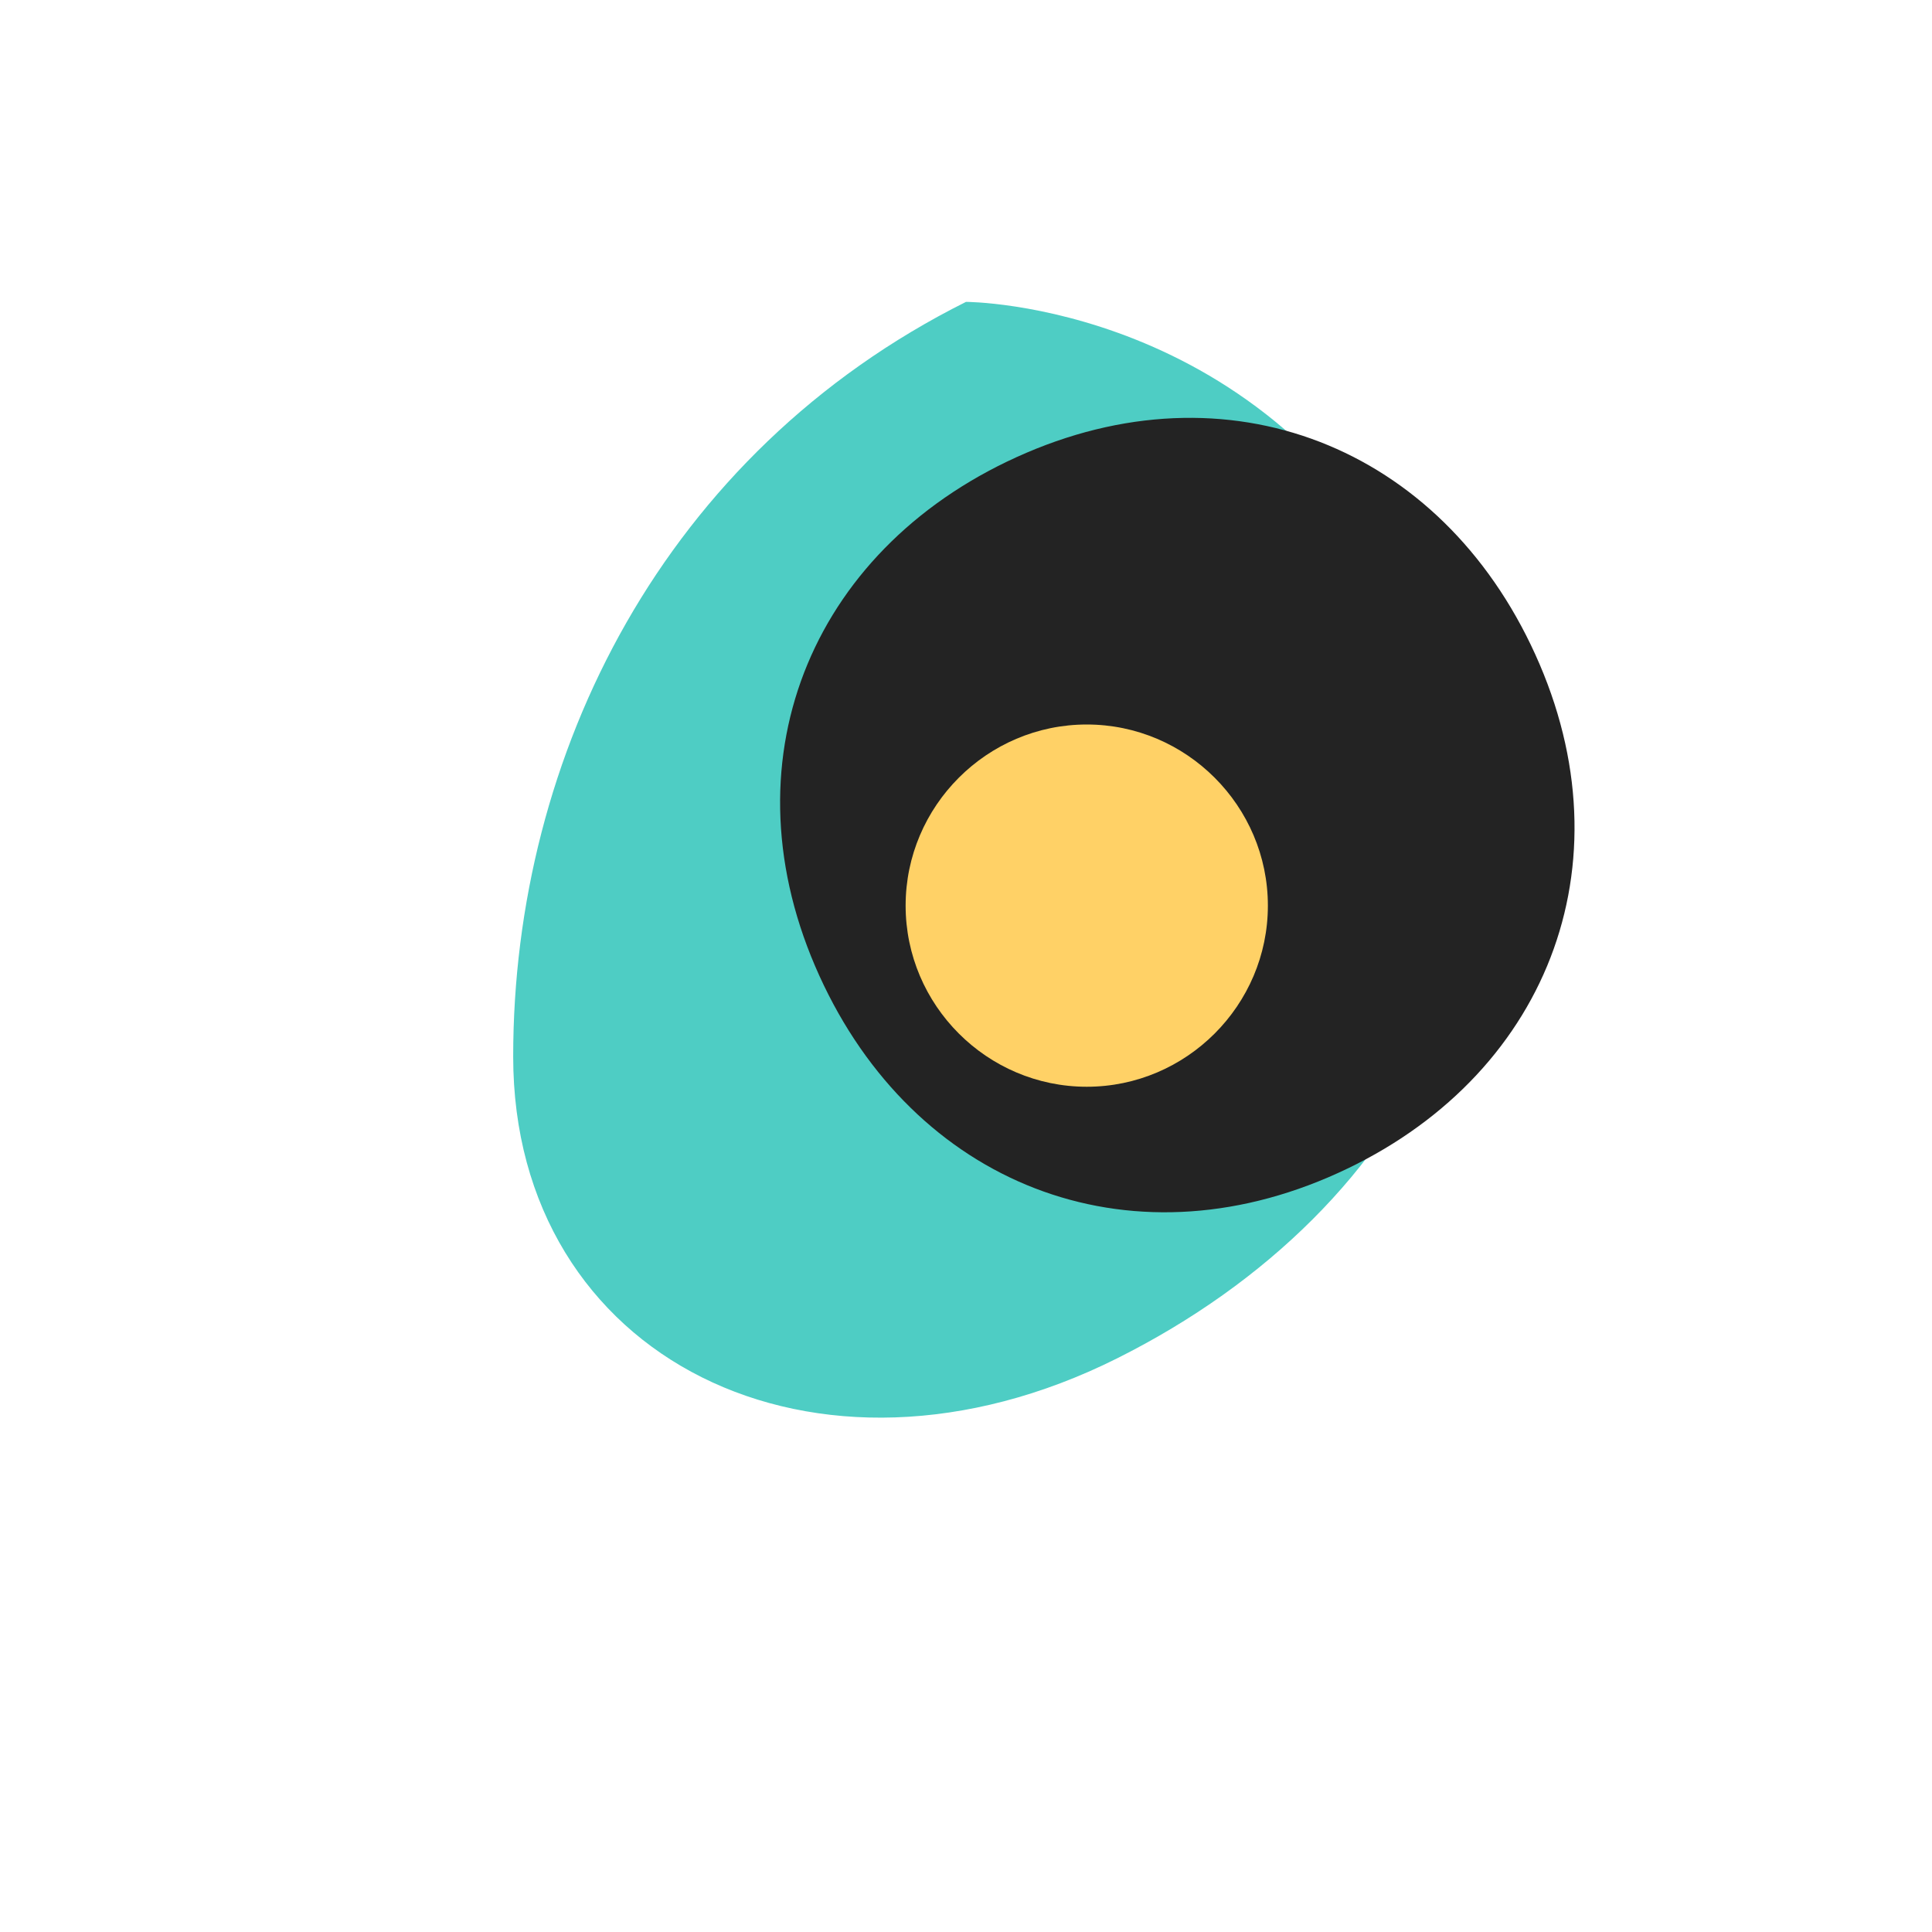
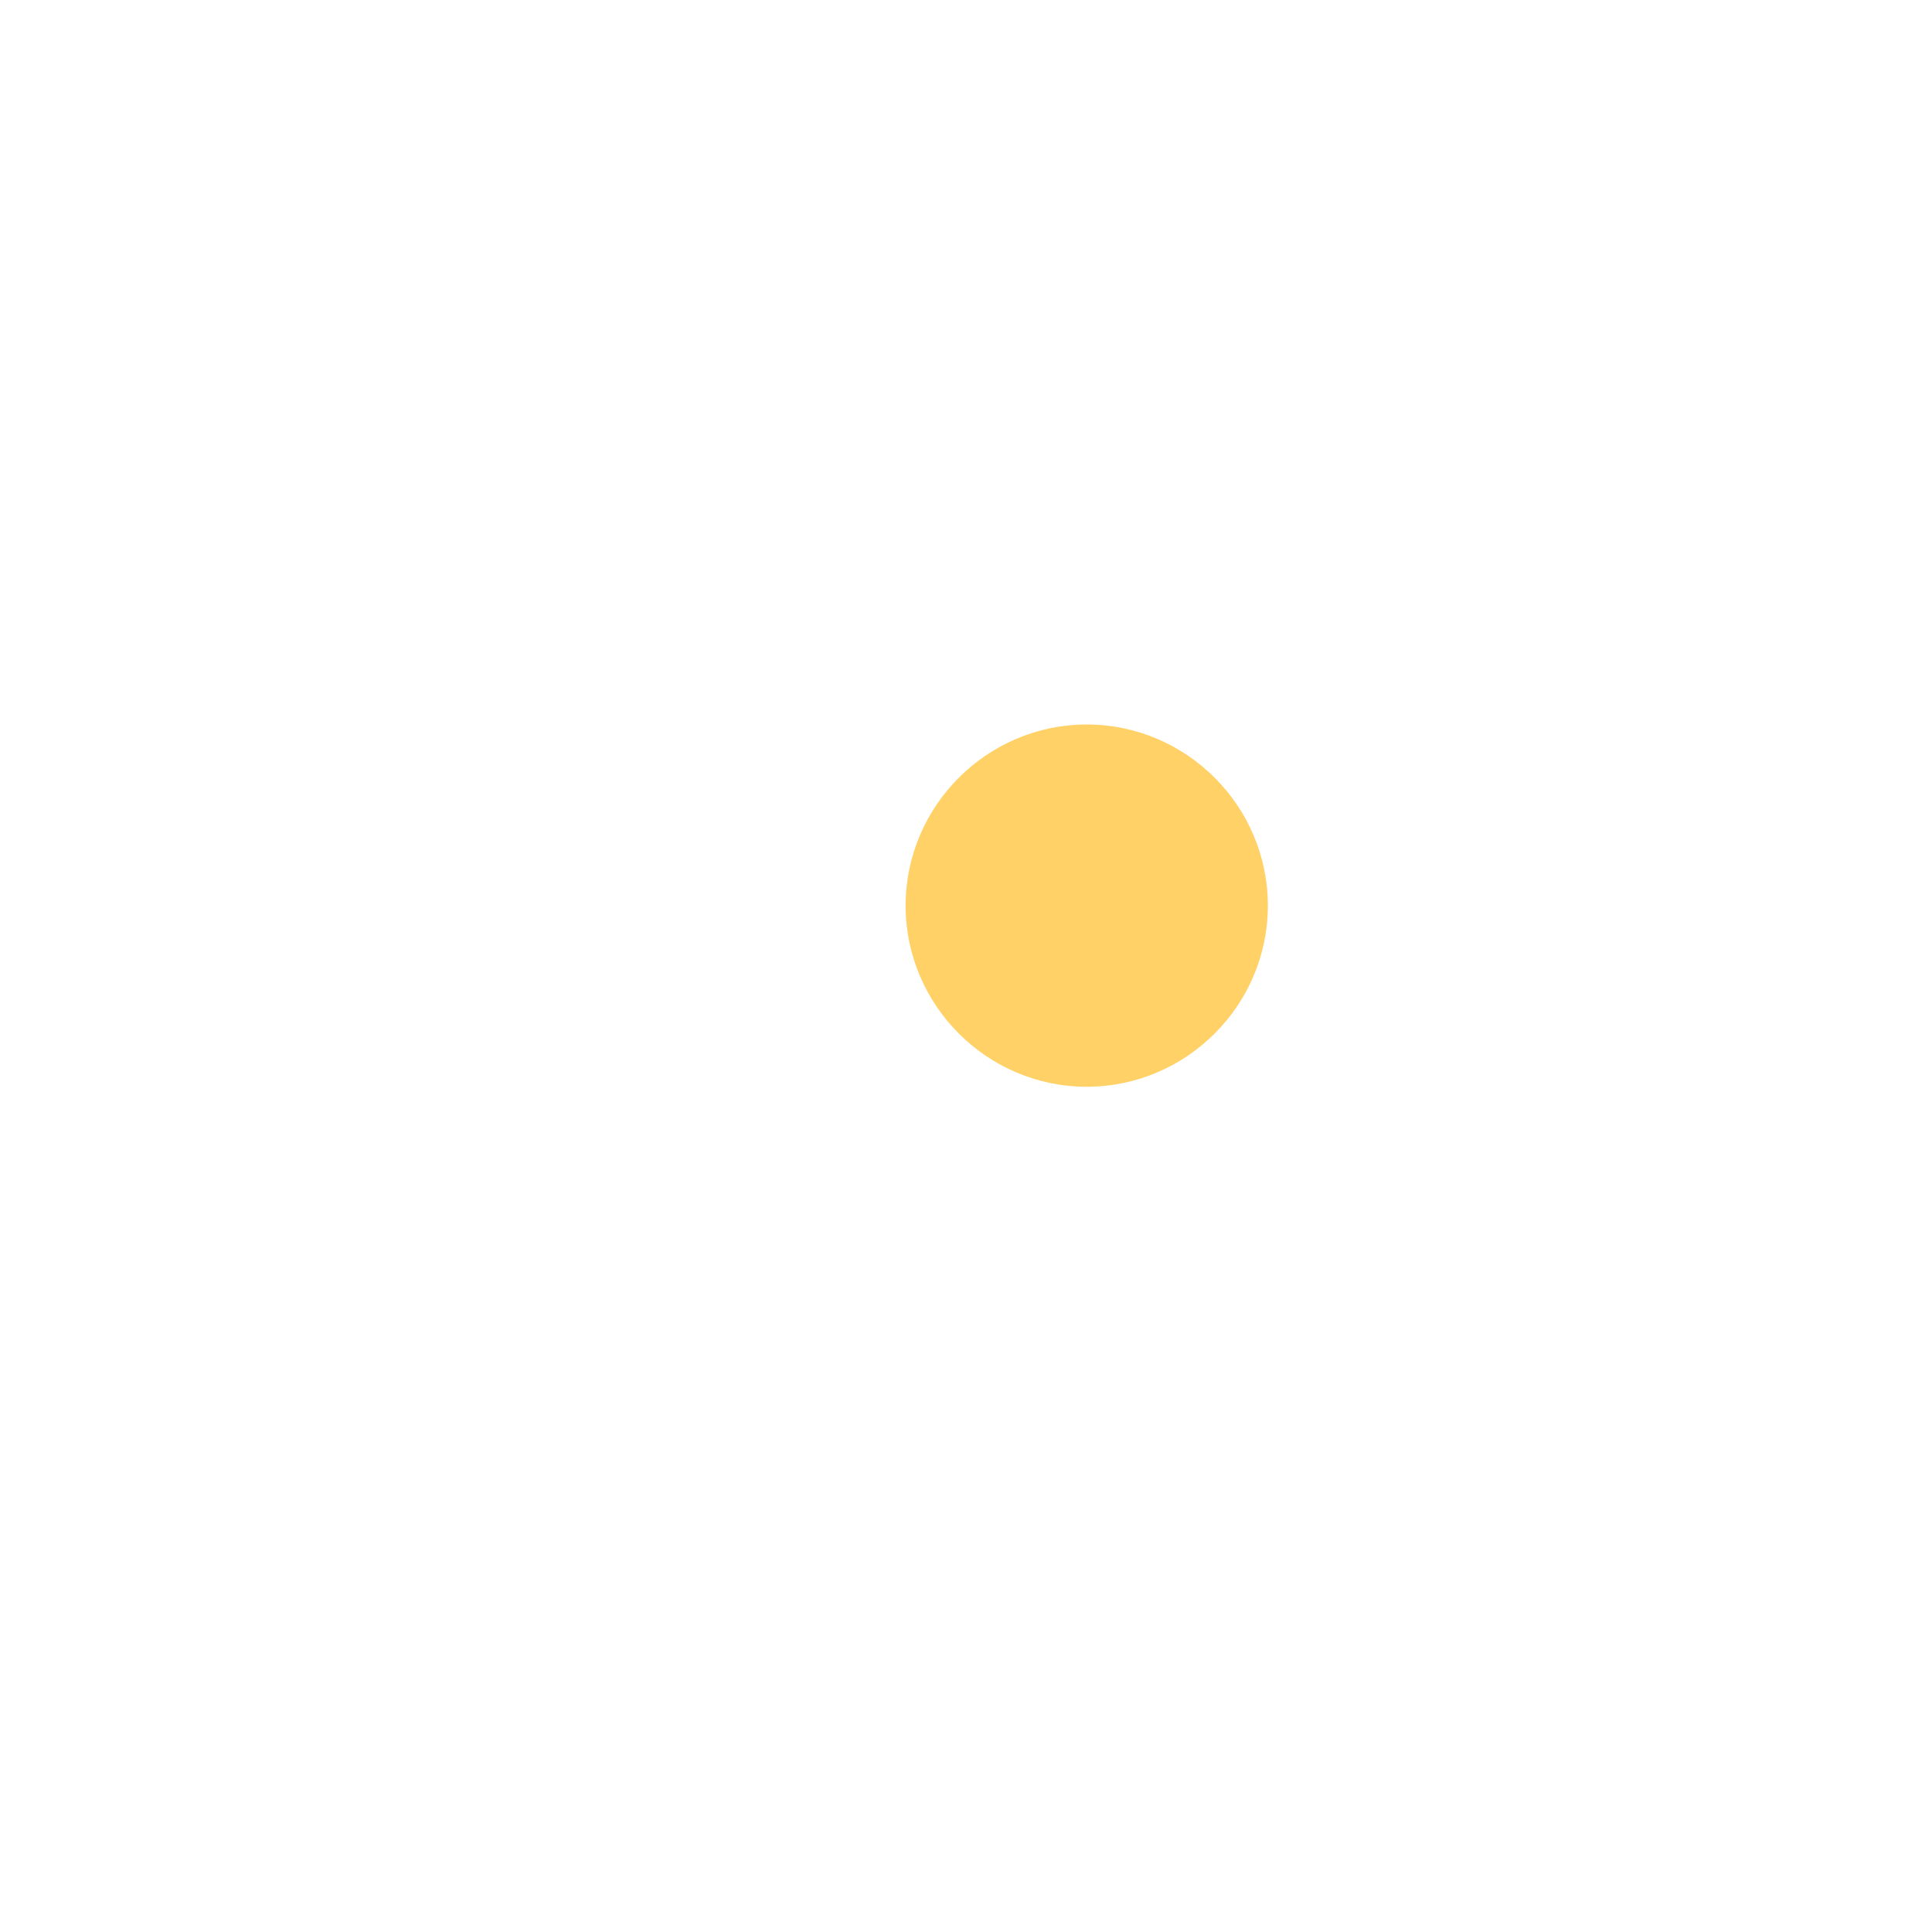
<svg xmlns="http://www.w3.org/2000/svg" viewBox="0 0 64 64">
  <style>
    .leaf {fill: #4ECDC4;}
    .leaf-inner {fill: #232323;}
    .leaf-center {fill: #FFD166;}
  </style>
  <g>
-     <path class="leaf" d="M32,10 C22,15 17,25 17,35 C17,45 27,50 37,45 C47,40 52,30 47,20 C42,10 32,10 32,10 Z" />
-     <path class="leaf-inner" d="M34,15 C27,18 24,25 27,32 C30,39 37,42 44,39 C51,36 54,29 51,22 C48,15 41,12 34,15 Z" />
    <path class="leaf-center" d="M42,30 C42,33.3 39.3,36 36,36 C32.7,36 30,33.3 30,30 C30,26.7 32.7,24 36,24 C39.3,24 42,26.7 42,30 Z" />
  </g>
</svg>